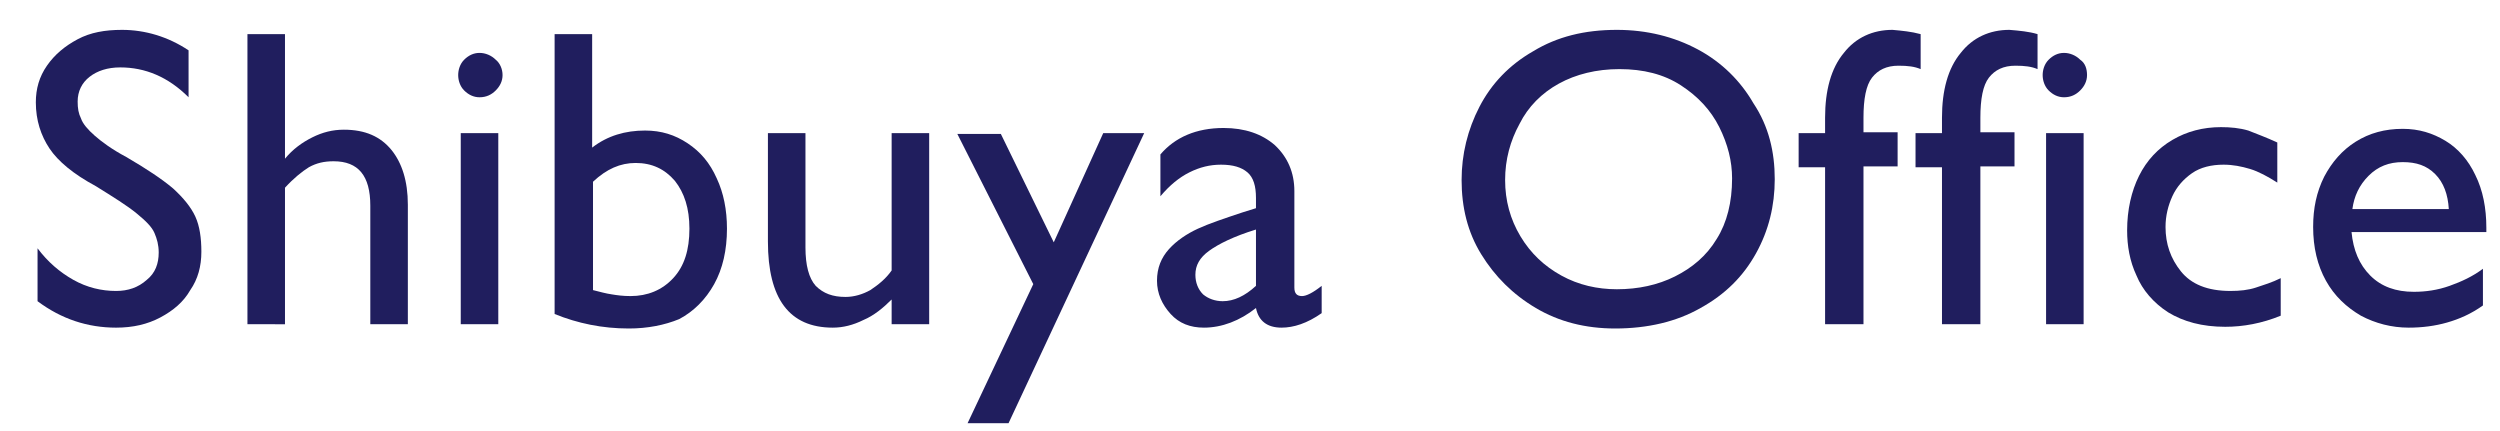
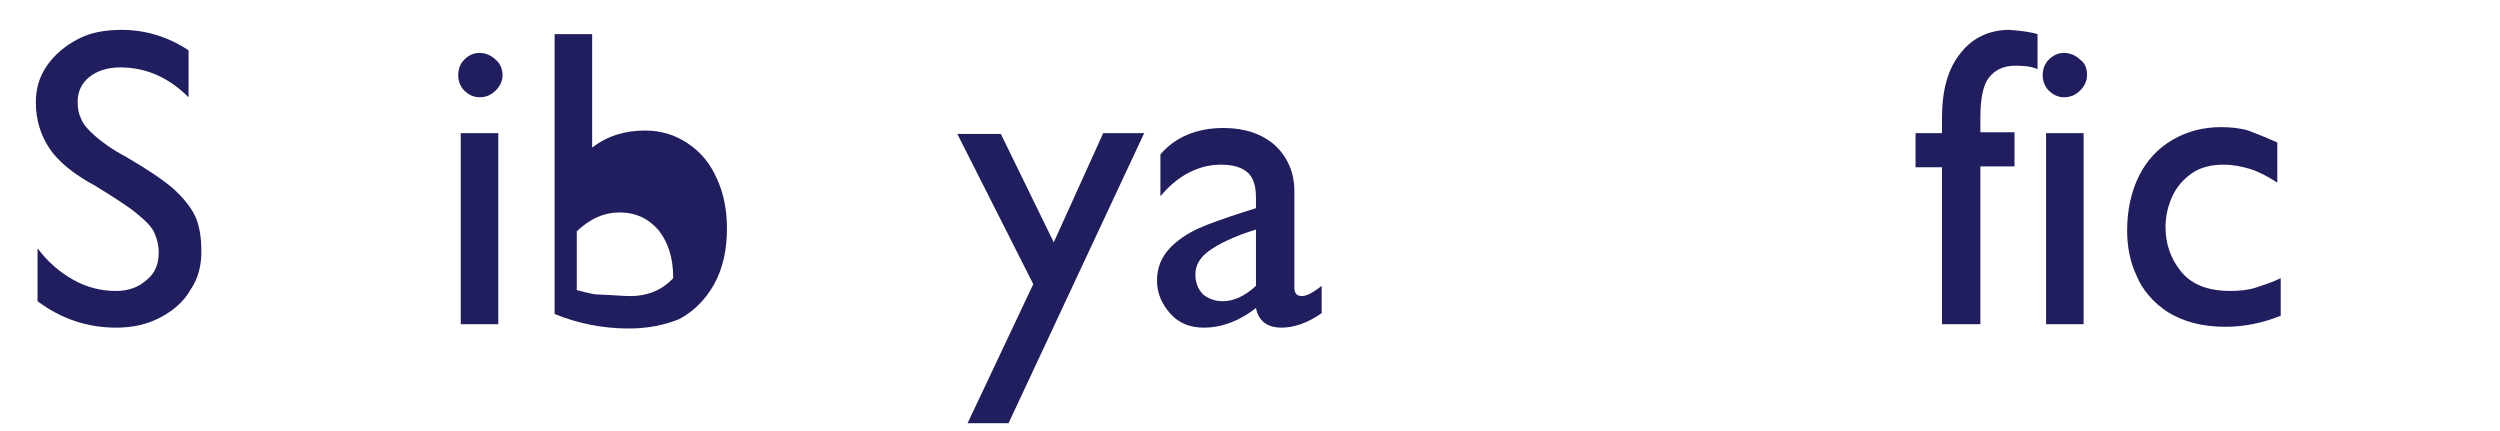
<svg xmlns="http://www.w3.org/2000/svg" version="1.1" id="レイヤー_1" x="0px" y="0px" viewBox="0 0 293 50.5" style="enable-background:new 0 0 293 50.5;" xml:space="preserve">
  <style type="text/css">
	.st0{enable-background:new    ;}
	.st1{fill:#201E5E;}
</style>
  <title>shibuya_office</title>
  <g id="レイヤー_2_1_">
    <g id="渋谷オフィス">
      <g class="st0">
        <path class="st1" d="M22.1,5.9v5.5c-2.4-2.4-5.1-3.5-8-3.5c-1.5,0-2.7,0.4-3.6,1.1c-0.9,0.7-1.4,1.7-1.4,2.9c0,0.8,0.1,1.4,0.4,2     c0.2,0.6,0.8,1.3,1.6,2c0.8,0.7,2,1.6,3.7,2.5c2.4,1.4,4.2,2.6,5.5,3.7c1.2,1.1,2.1,2.2,2.6,3.3c0.5,1.1,0.7,2.5,0.7,4.1     c0,1.7-0.4,3.2-1.3,4.5c-0.8,1.4-2,2.4-3.5,3.2s-3.2,1.2-5.2,1.2c-3.3,0-6.4-1-9.2-3.1v-6.2c1.2,1.6,2.6,2.8,4.2,3.7     s3.3,1.3,5,1.3c1.4,0,2.6-0.4,3.6-1.3c1-0.8,1.4-1.9,1.4-3.2c0-0.9-0.2-1.6-0.5-2.3s-1-1.4-2.1-2.3s-2.7-1.9-4.8-3.2     c-2.6-1.4-4.4-2.9-5.4-4.4S4.2,14.1,4.2,12c0-1.6,0.4-3,1.3-4.3s2.1-2.3,3.6-3.1s3.2-1.1,5.2-1.1C17,3.5,19.7,4.3,22.1,5.9z" />
-         <path class="st1" d="M47.8,24v14h-4.4V24.1c0-3.5-1.4-5.2-4.3-5.2c-1.1,0-2,0.2-2.9,0.7c-0.8,0.5-1.8,1.3-2.8,2.4v16H29V4h4.4     v14.6c0.9-1.1,2-1.9,3.2-2.5s2.4-0.9,3.7-0.9c2.5,0,4.3,0.8,5.6,2.4C47.1,19.1,47.8,21.2,47.8,24z" />
        <path class="st1" d="M58.9,8.8c0,0.7-0.3,1.3-0.8,1.8s-1.1,0.8-1.9,0.8c-0.7,0-1.3-0.3-1.8-0.8s-0.7-1.2-0.7-1.8s0.2-1.3,0.7-1.8     s1.1-0.8,1.8-0.8s1.4,0.3,1.9,0.8C58.6,7.4,58.9,8.1,58.9,8.8z M54,38V15.6h4.4V38H54z" />
-         <path class="st1" d="M73.7,38.5c-3.1,0-6-0.6-8.7-1.7V4h4.4v13.3c1.8-1.4,3.9-2,6.2-2c1.9,0,3.5,0.5,5,1.5s2.6,2.3,3.4,4.1     c0.8,1.7,1.2,3.7,1.2,5.9c0,2.5-0.5,4.7-1.5,6.5s-2.4,3.2-4.1,4.1C77.9,38.1,75.9,38.5,73.7,38.5z M73.9,34.7c2,0,3.7-0.7,5-2.1     s1.9-3.3,1.9-5.8c0-2.4-0.6-4.2-1.7-5.6c-1.2-1.4-2.7-2.1-4.6-2.1c-1.8,0-3.4,0.7-5,2.2V34c0.8,0.2,1.5,0.4,2.2,0.5     C72.3,34.6,73,34.7,73.9,34.7z" />
-         <path class="st1" d="M99.1,34.8c1,0,2-0.3,2.9-0.8c0.9-0.6,1.8-1.3,2.5-2.3V15.6h4.4V38h-4.4v-2.9c-1,1-2.1,1.9-3.3,2.4     c-1.2,0.6-2.4,0.9-3.6,0.9c-5.1,0-7.6-3.4-7.6-10.1V15.6h4.4V29c0,2.1,0.4,3.6,1.2,4.5C96.5,34.4,97.6,34.8,99.1,34.8z" />
+         <path class="st1" d="M73.7,38.5c-3.1,0-6-0.6-8.7-1.7V4h4.4v13.3c1.8-1.4,3.9-2,6.2-2c1.9,0,3.5,0.5,5,1.5s2.6,2.3,3.4,4.1     c0.8,1.7,1.2,3.7,1.2,5.9c0,2.5-0.5,4.7-1.5,6.5s-2.4,3.2-4.1,4.1C77.9,38.1,75.9,38.5,73.7,38.5z M73.9,34.7c2,0,3.7-0.7,5-2.1     c0-2.4-0.6-4.2-1.7-5.6c-1.2-1.4-2.7-2.1-4.6-2.1c-1.8,0-3.4,0.7-5,2.2V34c0.8,0.2,1.5,0.4,2.2,0.5     C72.3,34.6,73,34.7,73.9,34.7z" />
        <path class="st1" d="M129.3,15.6h4.8l-15.9,34h-4.8l7.7-16.3l-8.9-17.6h5.1l6.2,12.7L129.3,15.6z" />
        <path class="st1" d="M151.7,22.4v11.3c0,0.7,0.3,1,0.9,1c0.5,0,1.3-0.4,2.3-1.2v3.2c-1.7,1.2-3.3,1.7-4.7,1.7     c-1.7,0-2.7-0.8-3-2.3c-1.9,1.5-4,2.3-6.1,2.3c-1.6,0-2.9-0.5-3.9-1.6s-1.6-2.4-1.6-3.9s0.5-2.7,1.4-3.7s2.1-1.8,3.4-2.4     s3.1-1.2,5.2-1.9l1.6-0.5v-1.2c0-1.4-0.3-2.4-1-3s-1.7-0.9-3.1-0.9c-1.3,0-2.5,0.3-3.7,0.9s-2.3,1.5-3.4,2.8v-4.9     c1.7-2,4.2-3.1,7.4-3.1c2.5,0,4.5,0.7,6,2C150.9,18.4,151.7,20.2,151.7,22.4z M143.3,35.3c1.3,0,2.6-0.6,3.9-1.8v-6.6     c-2.6,0.8-4.4,1.7-5.5,2.5c-1.1,0.8-1.6,1.7-1.6,2.8c0,0.9,0.3,1.7,0.9,2.3C141.6,35,142.4,35.3,143.3,35.3z" />
-         <path class="st1" d="M208,21c0,3.1-0.7,6-2.2,8.7s-3.6,4.8-6.5,6.4c-2.8,1.6-6.2,2.4-10,2.4c-3.5,0-6.6-0.8-9.3-2.4     c-2.7-1.6-4.8-3.7-6.4-6.3s-2.3-5.5-2.3-8.7c0-3,0.7-5.9,2.1-8.6s3.5-4.9,6.3-6.5c2.8-1.7,6-2.5,9.8-2.5c3.5,0,6.7,0.8,9.5,2.3     s5,3.7,6.5,6.3C207.3,14.8,208,17.8,208,21z M176.4,21.1c0,2.4,0.6,4.6,1.8,6.6s2.8,3.5,4.8,4.6s4.2,1.6,6.5,1.6     c2.5,0,4.8-0.5,6.8-1.5s3.7-2.4,4.9-4.4c1.2-1.9,1.8-4.3,1.8-7.1c0-2-0.5-4-1.5-6S199,11.3,197,10s-4.4-1.9-7.2-1.9     c-2.7,0-5.1,0.6-7.1,1.7s-3.6,2.7-4.6,4.7C177,16.5,176.4,18.7,176.4,21.1z" />
-         <path class="st1" d="M225.1,4v4.1c-0.7-0.3-1.5-0.4-2.6-0.4c-1.4,0-2.4,0.5-3.1,1.4c-0.7,0.9-1,2.5-1,4.7v1.7h4v4h-4V38h-4.5     V19.6h-3.1v-4h3.1v-1.8c0-3.2,0.7-5.8,2.2-7.6c1.4-1.8,3.4-2.7,5.7-2.7C222.9,3.6,224,3.7,225.1,4z" />
        <path class="st1" d="M238.8,4v4.1c-0.7-0.3-1.5-0.4-2.6-0.4c-1.4,0-2.4,0.5-3.1,1.4c-0.7,0.9-1,2.5-1,4.7v1.7h4v4h-4V38h-4.5     V19.6h-3.1v-4h3.1v-1.8c0-3.2,0.7-5.8,2.2-7.6c1.4-1.8,3.4-2.7,5.7-2.7C236.7,3.6,237.8,3.7,238.8,4z" />
        <path class="st1" d="M244.6,8.8c0,0.7-0.3,1.3-0.8,1.8s-1.1,0.8-1.9,0.8c-0.7,0-1.3-0.3-1.8-0.8s-0.7-1.2-0.7-1.8     s0.2-1.3,0.7-1.8s1.1-0.8,1.8-0.8s1.4,0.3,1.9,0.8C244.4,7.4,244.6,8.1,244.6,8.8z M239.8,38V15.6h4.4V38H239.8z" />
        <path class="st1" d="M266.9,16.7v4.7c-1.1-0.7-2.2-1.3-3.2-1.6c-1-0.3-2-0.5-3.1-0.5c-1.4,0-2.7,0.3-3.7,1     c-1,0.7-1.8,1.6-2.3,2.7s-0.8,2.3-0.8,3.6c0,2,0.6,3.7,1.8,5.2s3.1,2.3,5.8,2.3c1.1,0,2.1-0.1,3-0.4c0.9-0.3,1.9-0.6,2.9-1.1V37     c-2.2,0.9-4.4,1.3-6.5,1.3c-2.7,0-4.9-0.6-6.7-1.7c-1.7-1.1-3-2.6-3.7-4.3c-0.8-1.7-1.1-3.5-1.1-5.3c0-2.4,0.5-4.6,1.4-6.4     s2.2-3.2,3.9-4.2s3.6-1.5,5.7-1.5c1.1,0,2.2,0.1,3.2,0.4C264.5,15.7,265.6,16.1,266.9,16.7z" />
-         <path class="st1" d="M291.4,26.7v0.5h-15.8c0.2,2.1,0.9,3.8,2.2,5.1c1.3,1.3,3,1.9,5.1,1.9c1.4,0,2.8-0.2,4.2-0.7     c1.4-0.5,2.7-1.1,3.9-2v4.3c-1.4,1-2.8,1.6-4.2,2c-1.4,0.4-2.9,0.6-4.5,0.6c-2,0-3.9-0.5-5.6-1.4c-1.7-1-3.1-2.3-4.1-4.1     s-1.5-3.9-1.5-6.3c0-2.2,0.4-4.1,1.3-5.9c0.9-1.7,2.1-3.1,3.7-4.1s3.4-1.5,5.5-1.5c1.9,0,3.5,0.5,5,1.4s2.7,2.3,3.5,4     C291,22.3,291.4,24.4,291.4,26.7z M281.6,19c-1.6,0-2.9,0.5-4,1.6s-1.7,2.4-1.9,3.9H287c-0.1-1.7-0.6-3.1-1.6-4.1     S283.2,19,281.6,19z" />
      </g>
    </g>
  </g>
</svg>